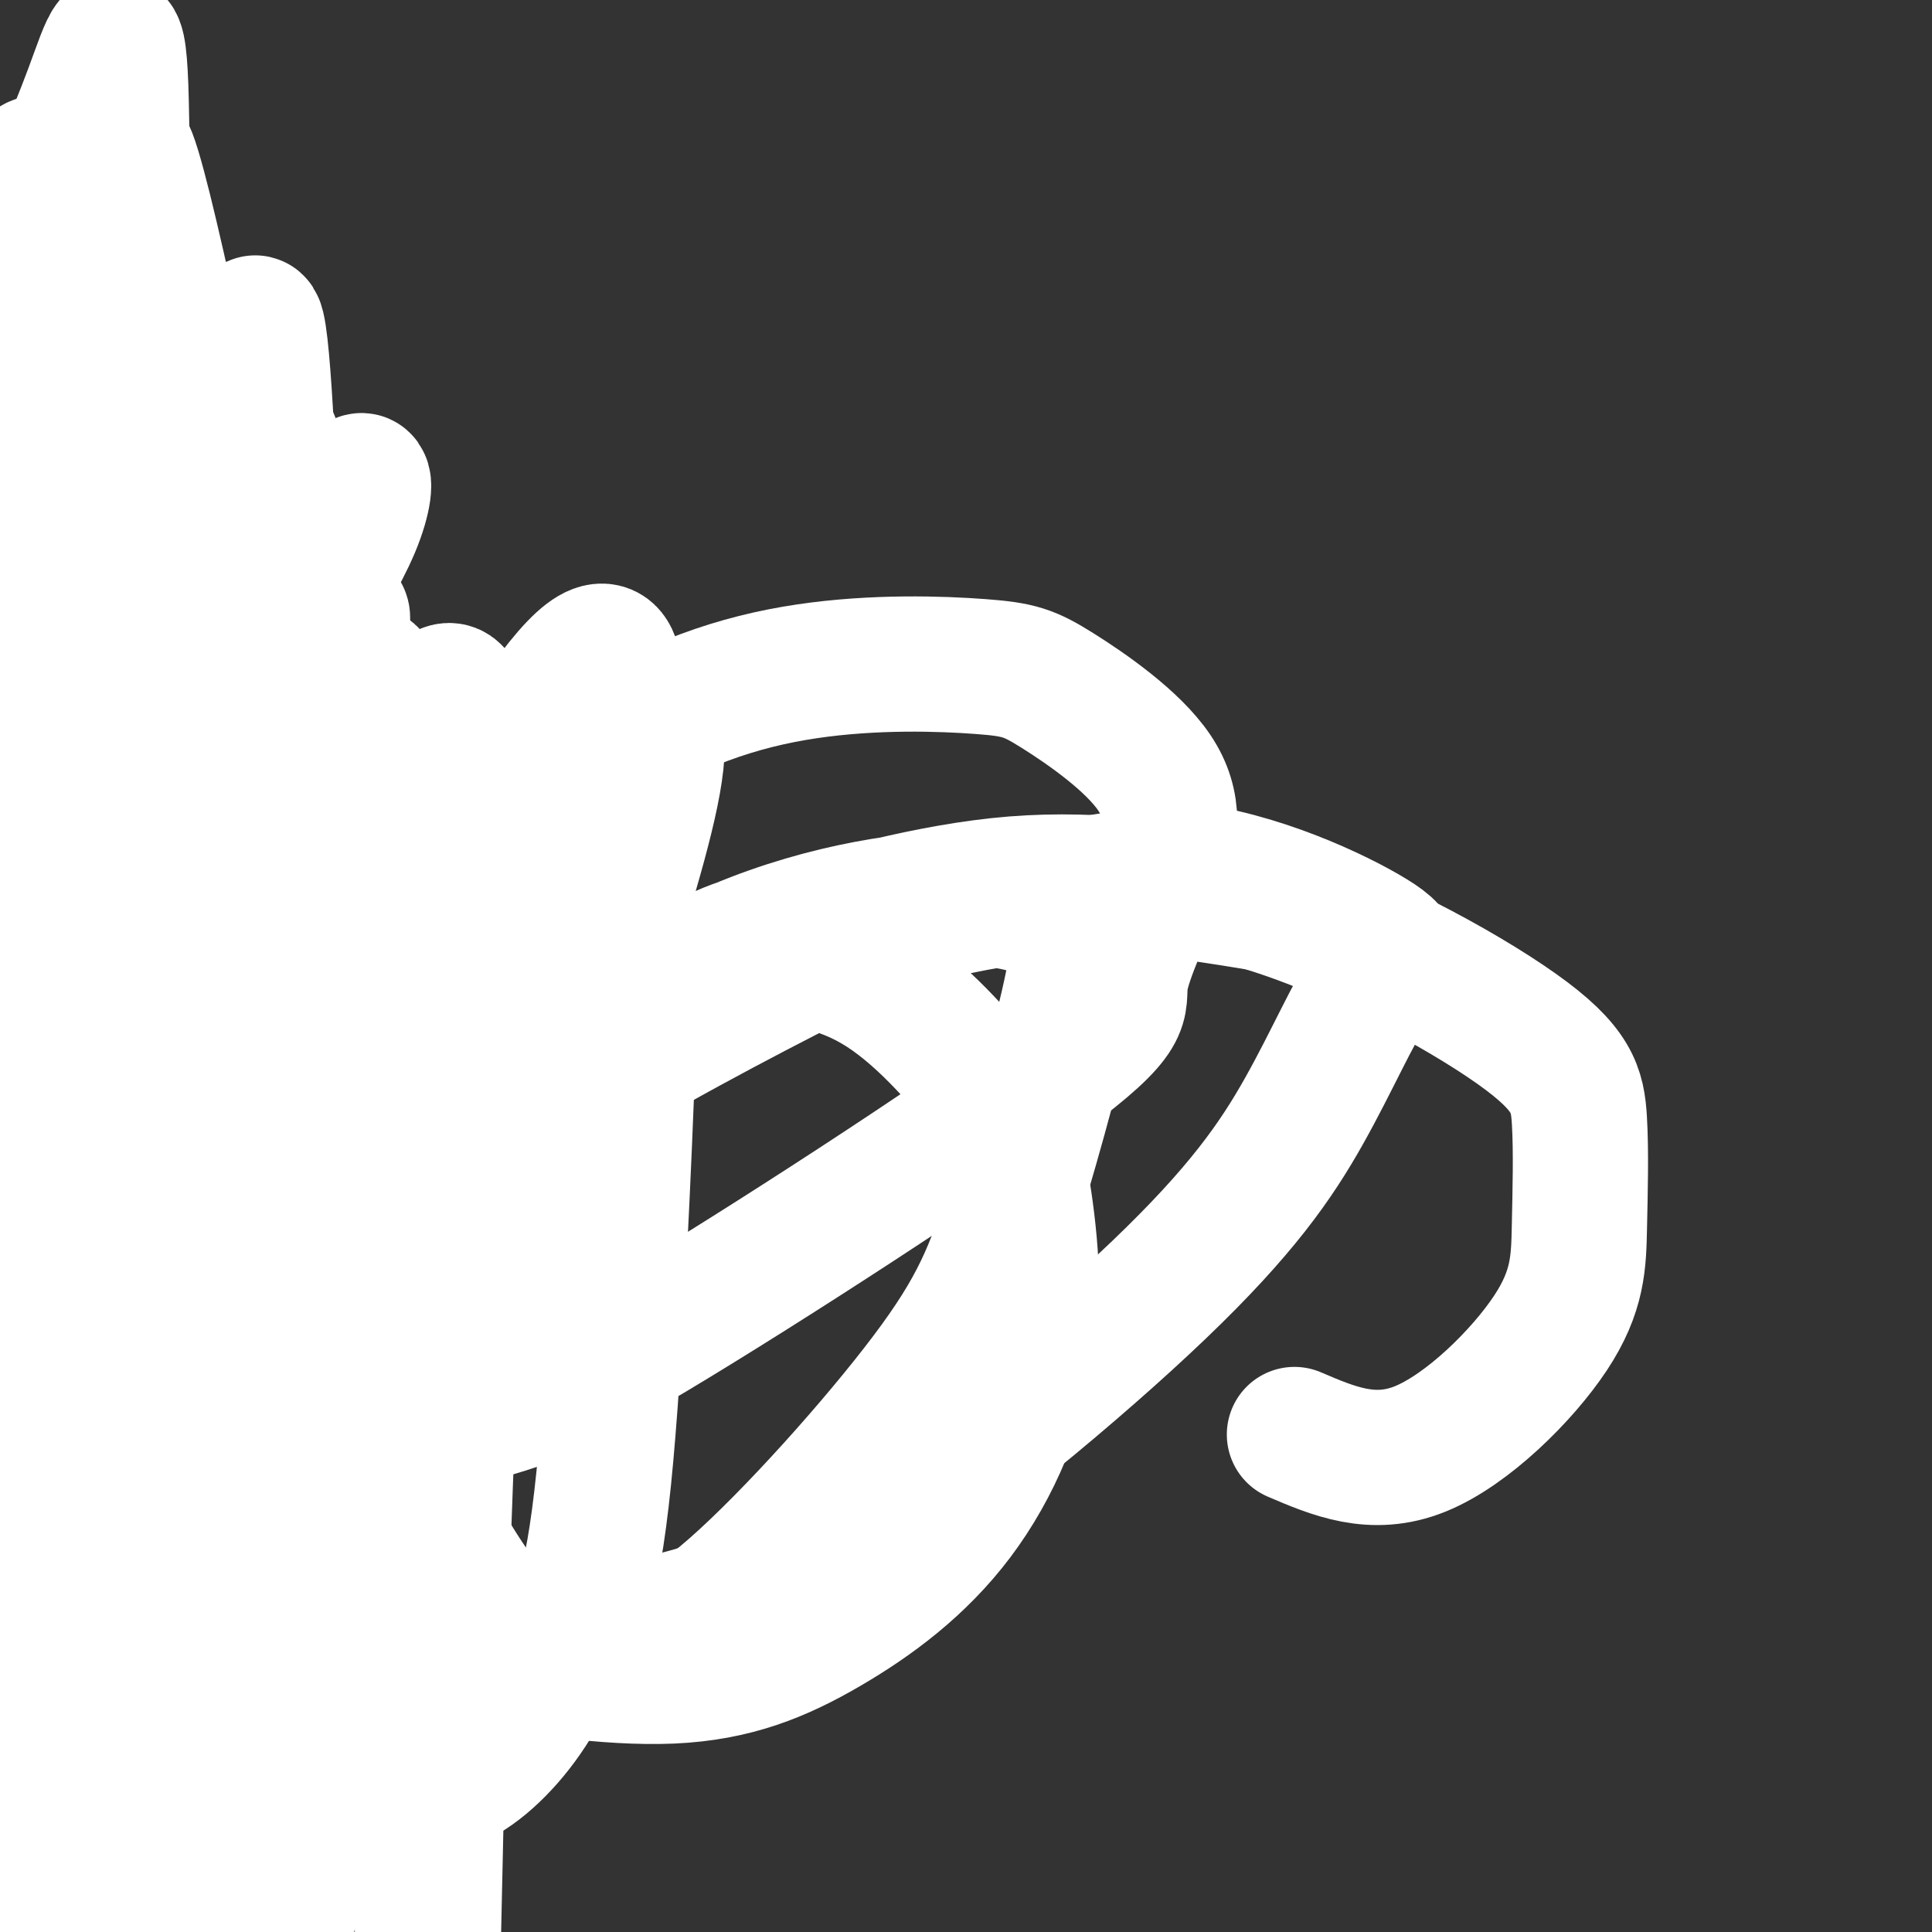
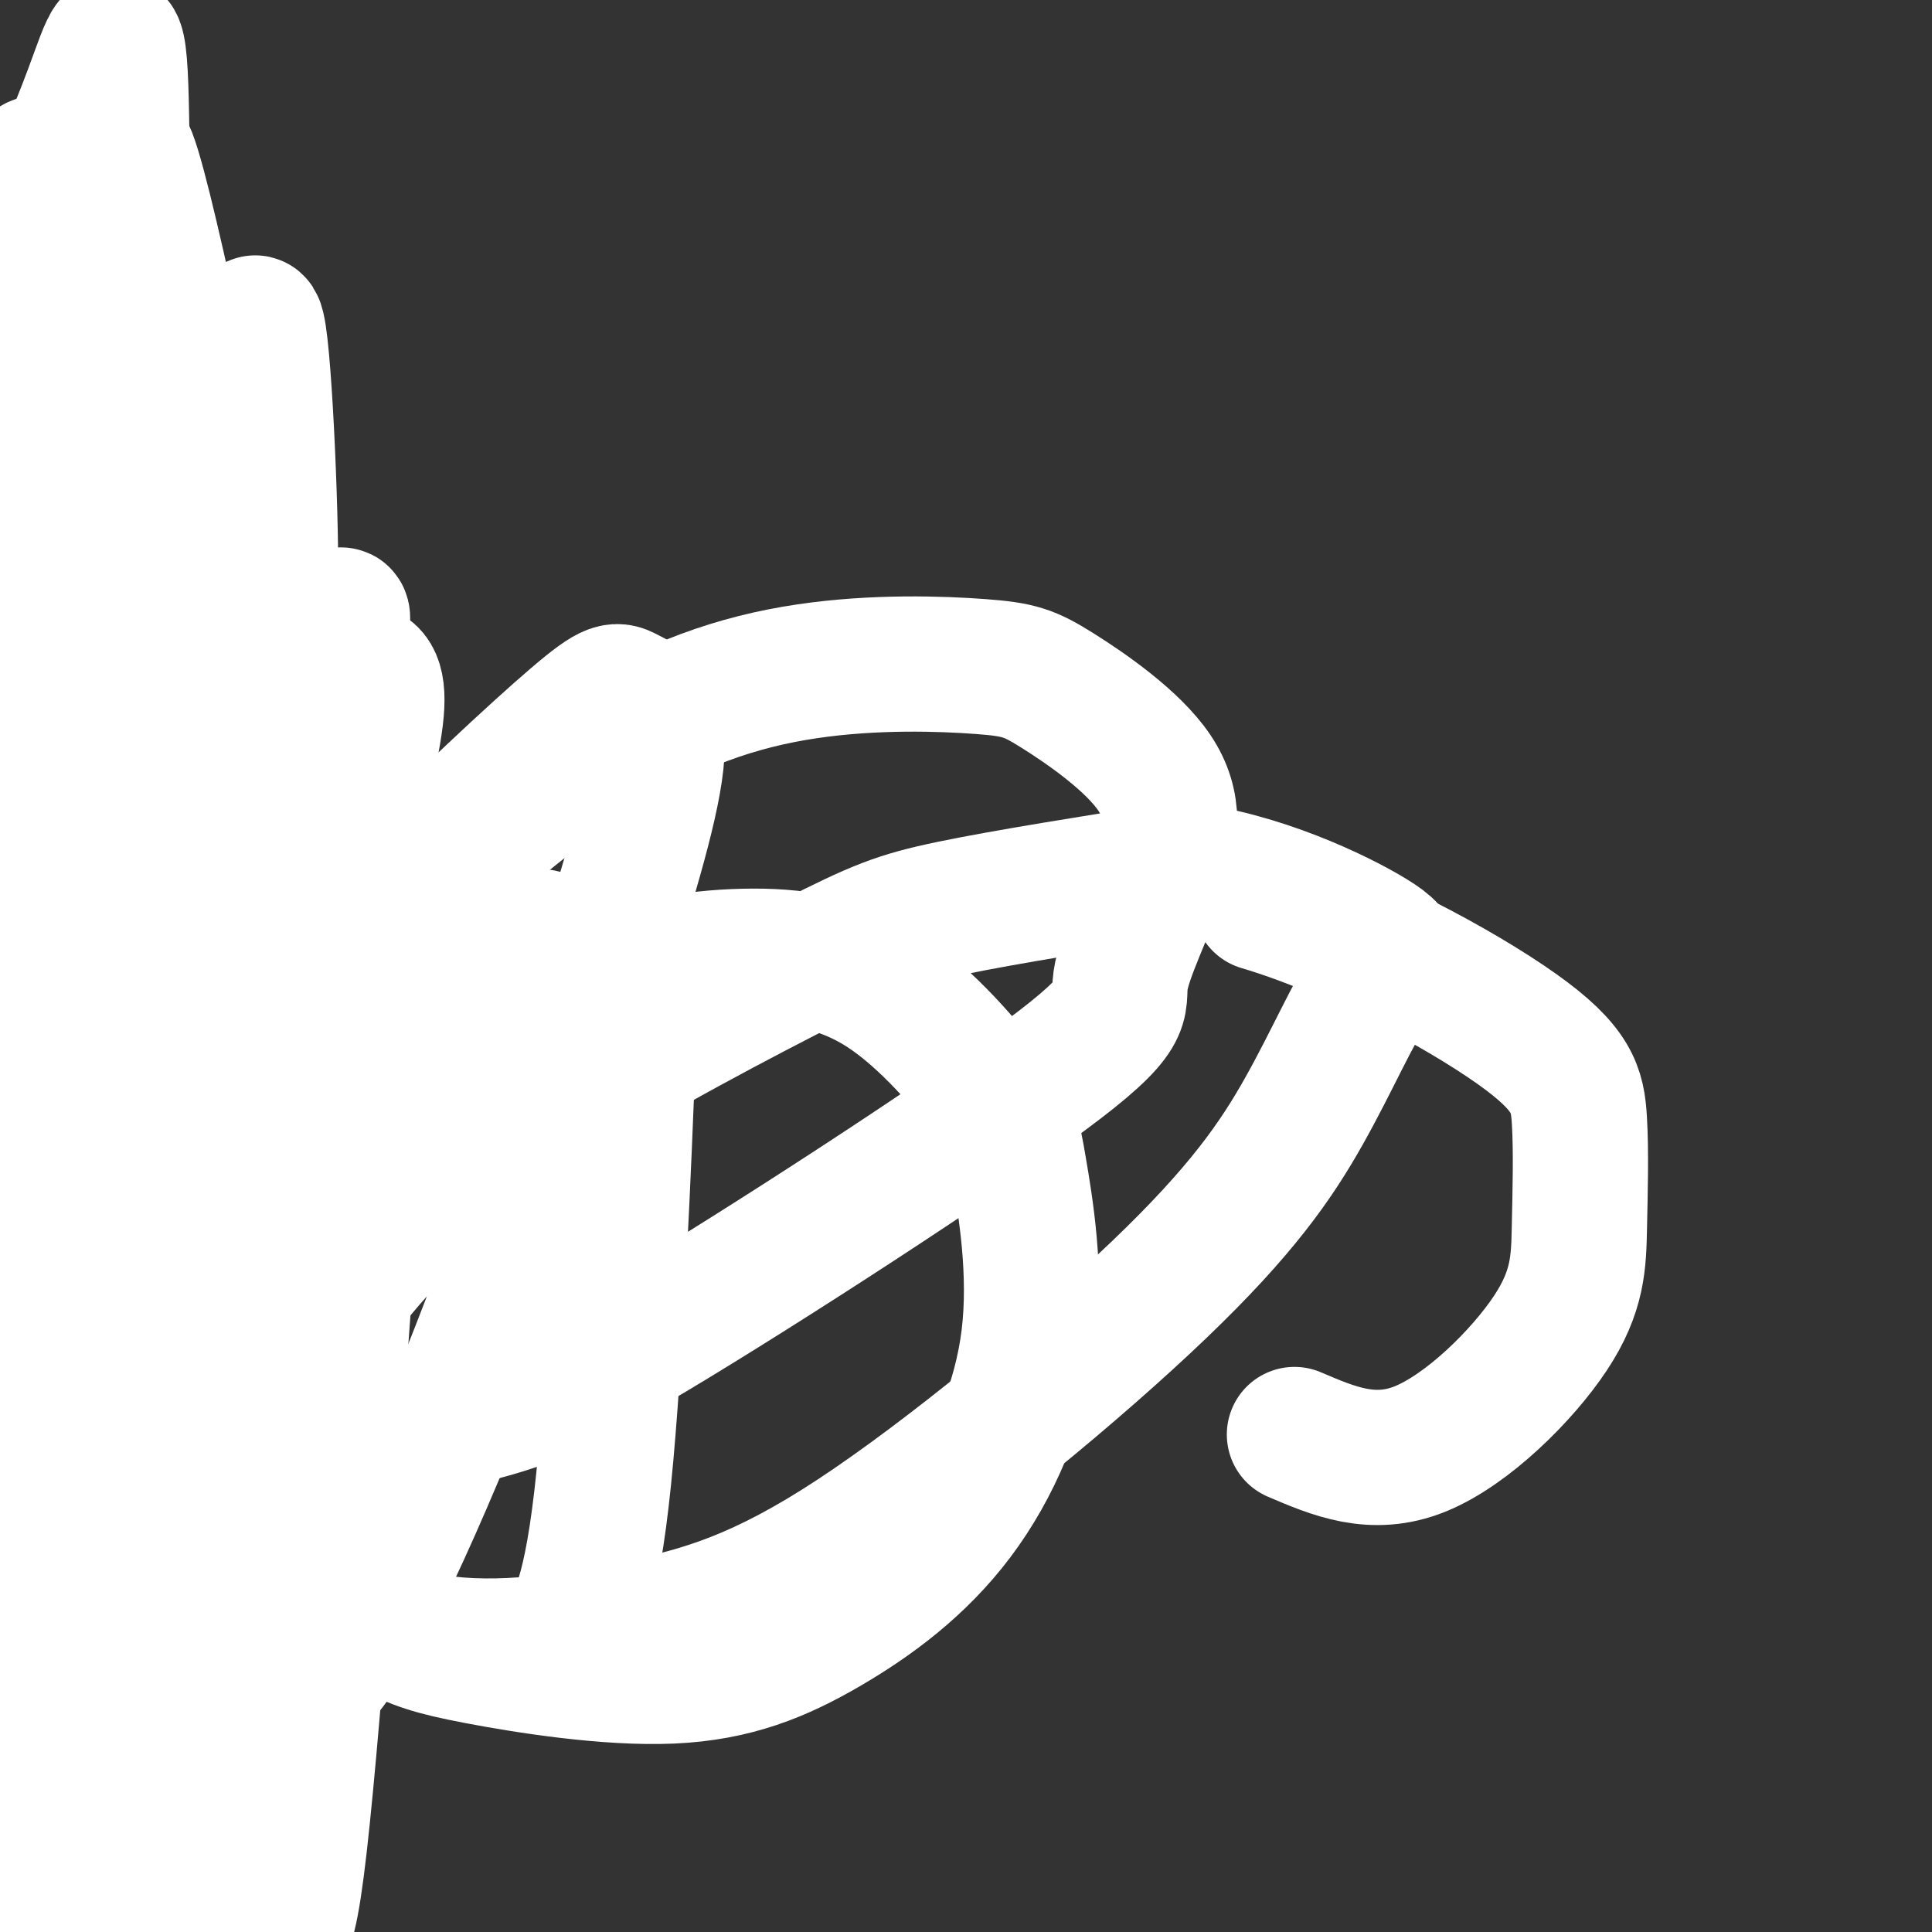
<svg xmlns="http://www.w3.org/2000/svg" viewBox="0 0 400 400" version="1.1">
  <rect x="0" y="0" width="400" height="400" fill="#333333" stroke="none" />
  <g fill="none" stroke="#FFFFFF" stroke-width="28" stroke-linecap="round" stroke-linejoin="round">
    <path d="M36,103c-3.927,14.382 -7.854,28.763 -11,46c-3.146,17.237 -5.512,37.329 -3,72c2.512,34.671 9.903,83.920 13,107c3.097,23.080 1.901,19.992 -3,9c-4.901,-10.992 -13.508,-29.889 -19,-47c-5.492,-17.111 -7.868,-32.436 -9,-53c-1.132,-20.564 -1.021,-46.366 2,-70c3.021,-23.634 8.952,-45.101 9,-42c0.048,3.101 -5.787,30.768 -8,83c-2.213,52.232 -0.806,129.029 -2,143c-1.194,13.971 -4.990,-34.884 -8,-63c-3.010,-28.116 -5.233,-35.493 -2,-63c3.233,-27.507 11.924,-75.145 15,-93c3.076,-17.855 0.538,-5.928 -2,6" />
    <path d="M8,138c-3.769,4.755 -12.190,13.641 -13,72c-0.810,58.359 5.993,166.189 8,208c2.007,41.811 -0.781,17.603 -3,9c-2.219,-8.603 -3.870,-1.599 -3,-29c0.870,-27.401 4.262,-89.206 5,-114c0.738,-24.794 -1.177,-12.578 5,-29c6.177,-16.422 20.447,-61.483 27,-80c6.553,-18.517 5.390,-10.490 -1,21c-6.390,31.490 -18.007,86.444 -21,109c-2.993,22.556 2.637,12.715 6,14c3.363,1.285 4.458,13.695 6,-3c1.542,-16.695 3.531,-62.495 7,-95c3.469,-32.505 8.420,-51.716 10,-59c1.580,-7.284 -0.210,-2.642 -2,2" />
    <path d="M39,164c-1.621,3.665 -4.674,11.829 -9,32c-4.326,20.171 -9.925,52.350 -10,94c-0.075,41.650 5.373,92.770 7,119c1.627,26.230 -0.566,27.571 -3,29c-2.434,1.429 -5.108,2.948 -8,1c-2.892,-1.948 -6.002,-7.362 -7,-40c-0.998,-32.638 0.116,-92.499 3,-130c2.884,-37.501 7.537,-52.643 15,-73c7.463,-20.357 17.735,-45.929 17,-43c-0.735,2.929 -12.476,34.357 -16,88c-3.524,53.643 1.168,129.499 1,162c-0.168,32.501 -5.195,21.648 -10,14c-4.805,-7.648 -9.388,-12.089 -12,-16c-2.612,-3.911 -3.252,-7.291 -5,-17c-1.748,-9.709 -4.602,-25.747 -6,-54c-1.398,-28.253 -1.338,-68.722 1,-101c2.338,-32.278 6.954,-56.365 12,-75c5.046,-18.635 10.523,-31.817 16,-45" />
    <path d="M25,109c0.087,-2.785 -7.696,12.753 -11,55c-3.304,42.247 -2.128,111.203 -2,138c0.128,26.797 -0.791,11.434 -3,2c-2.209,-9.434 -5.710,-12.941 -11,-35c-5.290,-22.059 -12.371,-62.671 -11,-106c1.371,-43.329 11.195,-89.377 15,-82c3.805,7.377 1.591,68.178 1,89c-0.591,20.822 0.441,1.665 3,2c2.559,0.335 6.645,20.162 6,-10c-0.645,-30.162 -6.020,-110.313 -6,-116c0.020,-5.687 5.434,63.089 9,94c3.566,30.911 5.283,23.955 7,17" />
    <path d="M22,157c0.926,-24.610 -0.258,-94.637 -3,-106c-2.742,-11.363 -7.043,35.936 -9,64c-1.957,28.064 -1.569,36.894 -1,49c0.569,12.106 1.320,27.490 4,2c2.680,-25.490 7.289,-91.853 7,-93c-0.289,-1.147 -5.476,62.921 -7,96c-1.524,33.079 0.616,35.168 2,45c1.384,9.832 2.012,27.405 4,-8c1.988,-35.405 5.337,-123.789 3,-122c-2.337,1.789 -10.360,93.751 -12,112c-1.640,18.249 3.103,-37.215 6,-63c2.897,-25.785 3.949,-21.893 5,-18" />
-     <path d="M21,115c3.190,-12.965 8.666,-36.379 8,-25c-0.666,11.379 -7.474,57.550 -13,96c-5.526,38.450 -9.771,69.180 0,42c9.771,-27.180 33.559,-112.271 39,-132c5.441,-19.729 -7.463,25.905 -13,74c-5.537,48.095 -3.705,98.650 -3,100c0.705,1.350 0.283,-46.506 1,-75c0.717,-28.494 2.573,-37.627 5,-48c2.427,-10.373 5.424,-21.987 8,-30c2.576,-8.013 4.732,-12.427 2,6c-2.732,18.427 -10.352,59.693 -14,87c-3.648,27.307 -3.324,40.653 -3,54" />
    <path d="M38,264c-0.232,15.209 0.690,26.231 0,23c-0.690,-3.231 -2.990,-20.714 -2,-43c0.990,-22.286 5.272,-49.373 11,-69c5.728,-19.627 12.903,-31.793 18,-40c5.097,-8.207 8.116,-12.454 4,1c-4.116,13.454 -15.367,44.610 -21,88c-5.633,43.390 -5.646,99.013 -7,110c-1.354,10.987 -4.047,-22.664 -6,-44c-1.953,-21.336 -3.166,-30.358 1,-53c4.166,-22.642 13.710,-58.906 14,-47c0.290,11.906 -8.675,71.980 -11,113c-2.325,41.020 1.989,62.986 1,74c-0.989,11.014 -7.280,11.076 -11,5c-3.720,-6.076 -4.870,-18.291 -7,-34c-2.130,-15.709 -5.241,-34.912 -3,-61c2.241,-26.088 9.834,-59.062 14,-77c4.166,-17.938 4.905,-20.839 11,-30c6.095,-9.161 17.548,-24.580 29,-40" />
    <path d="M73,140c0.701,5.962 -12.046,40.868 -20,64c-7.954,23.132 -11.114,34.492 -12,65c-0.886,30.508 0.502,80.166 0,104c-0.502,23.834 -2.894,21.846 -6,22c-3.106,0.154 -6.927,2.451 -11,-7c-4.073,-9.451 -8.399,-30.650 -8,-57c0.399,-26.350 5.523,-57.852 13,-84c7.477,-26.148 17.308,-46.943 22,-55c4.692,-8.057 4.247,-3.375 8,-15c3.753,-11.625 11.705,-39.555 10,-5c-1.705,34.555 -13.067,131.595 -19,177c-5.933,45.405 -6.438,39.175 -8,41c-1.562,1.825 -4.180,11.705 -7,14c-2.820,2.295 -5.840,-2.994 -8,-6c-2.160,-3.006 -3.459,-3.730 -5,-14c-1.541,-10.270 -3.324,-30.086 -3,-51c0.324,-20.914 2.755,-42.927 10,-69c7.245,-26.073 19.303,-56.205 26,-71c6.697,-14.795 8.034,-14.252 12,-19c3.966,-4.748 10.562,-14.785 12,-4c1.438,10.785 -2.281,42.393 -6,74" />
    <path d="M73,244c-3.078,41.946 -7.774,109.810 -11,138c-3.226,28.190 -4.984,16.705 -9,8c-4.016,-8.705 -10.290,-14.630 -13,-19c-2.710,-4.370 -1.855,-7.185 -1,-10" />
    <path d="M35,178c0.000,0.000 4.000,183.000 4,183" />
    <path d="M33,166c-4.688,-12.496 -9.376,-24.993 -13,-52c-3.624,-27.007 -6.183,-68.526 -10,-78c-3.817,-9.474 -8.890,13.097 -12,26c-3.110,12.903 -4.256,16.139 -3,31c1.256,14.861 4.915,41.346 3,36c-1.915,-5.346 -9.404,-42.523 -14,-70c-4.596,-27.477 -6.298,-45.255 0,-20c6.298,25.255 20.595,93.543 24,104c3.405,10.457 -4.083,-36.915 -7,-67c-2.917,-30.085 -1.262,-42.881 2,-35c3.262,7.881 8.131,36.441 13,65" />
    <path d="M16,106c3.576,16.218 6.017,24.263 8,26c1.983,1.737 3.509,-2.834 5,-4c1.491,-1.166 2.949,1.073 1,-24c-1.949,-25.073 -7.304,-77.458 -4,-73c3.304,4.458 15.268,65.757 21,89c5.732,23.243 5.234,8.429 6,6c0.766,-2.429 2.797,7.528 3,-6c0.203,-13.528 -1.421,-50.542 -3,-53c-1.579,-2.458 -3.114,29.640 -3,64c0.114,34.360 1.877,70.981 2,65c0.123,-5.981 -1.393,-54.566 -2,-73c-0.607,-18.434 -0.303,-6.717 0,5" />
    <path d="M50,128c0.623,3.868 2.180,11.037 0,38c-2.180,26.963 -8.096,73.720 -12,95c-3.904,21.280 -5.795,17.084 -10,21c-4.205,3.916 -10.724,15.945 -17,6c-6.276,-9.945 -12.307,-41.865 -13,-76c-0.693,-34.135 3.954,-70.486 7,-81c3.046,-10.514 4.491,4.810 2,27c-2.491,22.190 -8.919,51.247 -10,95c-1.081,43.753 3.185,102.201 3,121c-0.185,18.799 -4.821,-2.052 -8,-17c-3.179,-14.948 -4.901,-23.994 -6,-35c-1.099,-11.006 -1.577,-23.974 0,-45c1.577,-21.026 5.208,-50.111 8,-67c2.792,-16.889 4.745,-21.584 9,-30c4.255,-8.416 10.811,-20.555 16,-35c5.189,-14.445 9.013,-31.197 8,0c-1.013,31.197 -6.861,110.342 -8,155c-1.139,44.658 2.430,54.829 6,65" />
    <path d="M25,365c1.510,15.778 2.284,22.721 0,25c-2.284,2.279 -7.627,-0.108 -12,-1c-4.373,-0.892 -7.777,-0.290 -10,-32c-2.223,-31.710 -3.266,-95.732 -3,-126c0.266,-30.268 1.842,-26.782 7,-39c5.158,-12.218 13.899,-40.141 21,-56c7.101,-15.859 12.563,-19.653 18,-24c5.437,-4.347 10.848,-9.247 7,4c-3.848,13.247 -16.957,44.642 -23,87c-6.043,42.358 -5.022,95.679 -4,149" />
    <path d="M18,297c4.942,-37.986 9.884,-75.972 17,-101c7.116,-25.028 16.405,-37.099 21,-43c4.595,-5.901 4.496,-5.634 9,-9c4.504,-3.366 13.610,-10.366 13,2c-0.610,12.366 -10.938,44.099 -20,92c-9.062,47.901 -16.860,111.970 -22,142c-5.140,30.030 -7.624,26.022 -11,24c-3.376,-2.022 -7.645,-2.058 -10,-2c-2.355,0.058 -2.796,0.210 -3,-7c-0.204,-7.210 -0.172,-21.784 0,-34c0.172,-12.216 0.484,-22.076 7,-48c6.516,-25.924 19.235,-67.914 28,-89c8.765,-21.086 13.576,-21.269 20,-33c6.424,-11.731 14.461,-35.010 9,-2c-5.461,33.010 -24.422,122.310 -33,171c-8.578,48.690 -6.775,56.771 -8,65c-1.225,8.229 -5.477,16.606 -9,14c-3.523,-2.606 -6.315,-16.193 -8,-24c-1.685,-7.807 -2.261,-9.833 -2,-24c0.261,-14.167 1.360,-40.476 5,-65c3.640,-24.524 9.820,-47.262 16,-70" />
-     <path d="M37,256c9.454,-26.196 25.088,-56.686 38,-83c12.912,-26.314 23.103,-48.451 20,-7c-3.103,41.451 -19.498,146.491 -27,190c-7.502,43.509 -6.110,25.488 -7,19c-0.890,-6.488 -4.060,-1.443 -6,-5c-1.940,-3.557 -2.649,-15.717 -3,-30c-0.351,-14.283 -0.344,-30.689 2,-50c2.344,-19.311 7.027,-41.526 18,-68c10.973,-26.474 28.238,-57.208 39,-73c10.762,-15.792 15.021,-16.641 16,-11c0.979,5.641 -1.323,17.771 -6,34c-4.677,16.229 -11.728,36.556 -17,51c-5.272,14.444 -8.766,23.004 -11,66c-2.234,42.996 -3.210,120.427 -4,140c-0.790,19.573 -1.395,-18.714 -2,-57" />
    <path d="M18,92c-5.117,9.058 -10.235,18.116 -15,22c-4.765,3.884 -9.179,2.592 -5,46c4.179,43.408 16.950,131.514 20,158c3.050,26.486 -3.623,-8.648 -6,-38c-2.377,-29.352 -0.460,-52.920 3,-76c3.460,-23.080 8.464,-45.671 15,-67c6.536,-21.329 14.606,-41.396 13,-29c-1.606,12.396 -12.887,57.256 -20,99c-7.113,41.744 -10.056,80.372 -13,119" />
-     <path d="M10,326c-2.233,23.865 -1.315,24.028 1,3c2.315,-21.028 6.027,-63.247 9,-88c2.973,-24.753 5.209,-32.042 9,-43c3.791,-10.958 9.139,-25.586 14,-38c4.861,-12.414 9.237,-22.614 7,-7c-2.237,15.614 -11.086,57.042 -16,80c-4.914,22.958 -5.891,27.446 -4,59c1.891,31.554 6.652,90.176 6,110c-0.652,19.824 -6.718,0.852 -11,-18c-4.282,-18.852 -6.782,-37.582 -8,-55c-1.218,-17.418 -1.155,-33.524 1,-52c2.155,-18.476 6.404,-39.324 11,-53c4.596,-13.676 9.541,-20.181 9,-17c-0.541,3.181 -6.569,16.049 -11,30c-4.431,13.951 -7.266,28.986 -9,52c-1.734,23.014 -2.367,54.007 -3,85" />
    <path d="M15,374c-0.568,19.153 -0.489,24.535 -1,29c-0.511,4.465 -1.611,8.011 -4,3c-2.389,-5.011 -6.066,-18.580 -8,-32c-1.934,-13.420 -2.126,-26.690 -1,-45c1.126,-18.310 3.570,-41.660 6,-59c2.430,-17.340 4.847,-28.668 13,-49c8.153,-20.332 22.044,-49.666 26,-55c3.956,-5.334 -2.022,13.333 -8,32" />
    <path d="M34,371c-0.609,5.683 -1.218,11.366 -4,9c-2.782,-2.366 -7.736,-12.780 -11,-22c-3.264,-9.220 -4.838,-17.245 -6,-32c-1.162,-14.755 -1.913,-36.241 -3,-56c-1.087,-19.759 -2.508,-37.789 4,-75c6.508,-37.211 20.947,-93.601 21,-102c0.053,-8.399 -14.280,31.192 -21,55c-6.720,23.808 -5.828,31.833 -5,44c0.828,12.167 1.590,28.476 2,42c0.410,13.524 0.467,24.263 6,13c5.533,-11.263 16.543,-44.529 22,-62c5.457,-17.471 5.360,-19.145 2,-29c-3.360,-9.855 -9.983,-27.889 -13,-56c-3.017,-28.111 -2.428,-66.299 -3,-82c-0.572,-15.701 -2.306,-8.915 -6,1c-3.694,9.915 -9.347,22.957 -15,36" />
    <path d="M4,55c-3.126,11.702 -3.442,22.958 -3,31c0.442,8.042 1.644,12.869 4,23c2.356,10.131 5.868,25.565 6,7c0.132,-18.565 -3.117,-71.130 -6,-76c-2.883,-4.870 -5.400,37.955 -7,81c-1.600,43.045 -2.285,86.311 0,77c2.285,-9.311 7.538,-71.199 13,-104c5.462,-32.801 11.132,-36.515 12,-30c0.868,6.515 -3.066,23.257 -7,40" />
    <path d="M16,104c-5.908,36.491 -17.177,107.719 -23,142c-5.823,34.281 -6.199,31.614 -8,33c-1.801,1.386 -5.028,6.823 -8,15c-2.972,8.177 -5.688,19.093 -3,-1c2.688,-20.093 10.780,-71.195 14,-94c3.220,-22.805 1.569,-17.311 8,-32c6.431,-14.689 20.945,-49.559 31,-70c10.055,-20.441 15.650,-26.452 13,-14c-2.650,12.452 -13.547,43.366 -25,101c-11.453,57.634 -23.462,141.988 -29,179c-5.538,37.012 -4.605,26.682 7,-5c11.605,-31.682 33.882,-84.715 50,-117c16.118,-32.285 26.076,-43.822 39,-57c12.924,-13.178 28.815,-27.996 37,-35c8.185,-7.004 8.665,-6.193 11,-5c2.335,1.193 6.524,2.770 6,12c-0.524,9.230 -5.762,26.115 -11,43" />
    <path d="M125,199c-3.555,14.283 -6.943,28.491 -16,54c-9.057,25.509 -23.784,62.320 -34,81c-10.216,18.680 -15.921,19.231 -21,21c-5.079,1.769 -9.533,4.758 -12,1c-2.467,-3.758 -2.948,-14.261 -3,-21c-0.052,-6.739 0.323,-9.714 3,-20c2.677,-10.286 7.655,-27.885 14,-43c6.345,-15.115 14.057,-27.748 25,-39c10.943,-11.252 25.117,-21.123 38,-27c12.883,-5.877 24.474,-7.759 35,-8c10.526,-0.241 19.986,1.159 29,7c9.014,5.841 17.580,16.122 22,22c4.420,5.878 4.692,7.352 6,15c1.308,7.648 3.651,21.470 2,35c-1.651,13.530 -7.296,26.769 -15,37c-7.704,10.231 -17.466,17.453 -27,23c-9.534,5.547 -18.840,9.419 -32,10c-13.160,0.581 -30.176,-2.128 -40,-4c-9.824,-1.872 -12.458,-2.905 -19,-6c-6.542,-3.095 -16.992,-8.251 -23,-13c-6.008,-4.749 -7.575,-9.091 -7,-15c0.575,-5.909 3.293,-13.386 8,-22c4.707,-8.614 11.405,-18.366 20,-28c8.595,-9.634 19.087,-19.149 36,-30c16.913,-10.851 40.246,-23.037 54,-30c13.754,-6.963 17.930,-8.704 29,-11c11.070,-2.296 29.035,-5.148 47,-8" />
    <path d="M244,180c16.172,1.642 33.100,9.747 40,14c6.900,4.253 3.770,4.652 0,10c-3.770,5.348 -8.181,15.644 -14,26c-5.819,10.356 -13.046,20.773 -30,37c-16.954,16.227 -43.635,38.264 -63,51c-19.365,12.736 -31.412,16.172 -45,19c-13.588,2.828 -28.716,5.049 -42,3c-13.284,-2.049 -24.725,-8.367 -31,-10c-6.275,-1.633 -7.384,1.420 -10,-9c-2.616,-10.420 -6.739,-34.313 -4,-55c2.739,-20.687 12.342,-38.168 18,-49c5.658,-10.832 7.373,-15.016 17,-25c9.627,-9.984 27.166,-25.769 43,-36c15.834,-10.231 29.964,-14.908 44,-17c14.036,-2.092 27.980,-1.600 36,-1c8.020,0.600 10.117,1.306 16,5c5.883,3.694 15.551,10.375 20,17c4.449,6.625 3.681,13.195 1,21c-2.681,7.805 -7.273,16.846 -8,22c-0.727,5.154 2.410,6.420 -16,20c-18.410,13.580 -58.368,39.475 -81,53c-22.632,13.525 -27.939,14.680 -41,18c-13.061,3.320 -33.874,8.806 -46,11c-12.126,2.194 -15.563,1.097 -19,0" />
-     <path d="M29,305c-6.094,-1.956 -11.828,-6.845 -14,-20c-2.172,-13.155 -0.781,-34.577 4,-57c4.781,-22.423 12.953,-45.848 24,-67c11.047,-21.152 24.971,-40.031 30,-52c5.029,-11.969 1.165,-17.030 -6,12c-7.165,29.030 -17.631,92.149 -25,105c-7.369,12.851 -11.642,-24.567 -14,-43c-2.358,-18.433 -2.800,-17.881 -1,-33c1.800,-15.119 5.841,-45.910 7,-63c1.159,-17.090 -0.566,-20.478 -2,-22c-1.434,-1.522 -2.578,-1.179 -4,1c-1.422,2.179 -3.120,6.194 -5,14c-1.880,7.806 -3.940,19.403 -6,31" />
    <path d="M17,111c-4.523,29.234 -12.830,86.820 -16,92c-3.170,5.180 -1.204,-42.047 0,-70c1.204,-27.953 1.646,-36.634 5,-53c3.354,-16.366 9.621,-40.418 9,-41c-0.621,-0.582 -8.129,22.305 -7,60c1.129,37.695 10.894,90.199 13,136c2.106,45.801 -3.447,84.901 -9,124" />
    <path d="M12,359c-2.160,16.260 -3.059,-5.091 -2,-32c1.059,-26.909 4.077,-59.375 8,-82c3.923,-22.625 8.751,-35.410 14,-46c5.249,-10.590 10.919,-18.984 19,-37c8.081,-18.016 18.572,-45.653 17,-10c-1.572,35.653 -15.207,134.597 -26,192c-10.793,57.403 -18.744,73.266 -21,69c-2.256,-4.266 1.185,-28.660 5,-50c3.815,-21.340 8.006,-39.625 12,-57c3.994,-17.375 7.791,-33.839 17,-52c9.209,-18.161 23.829,-38.017 35,-49c11.171,-10.983 18.894,-13.092 25,-10c6.106,3.092 10.595,11.386 13,12c2.405,0.614 2.724,-6.450 2,12c-0.724,18.450 -2.493,62.414 -5,87c-2.507,24.586 -5.754,29.793 -9,35" />
-     <path d="M116,341c-3.776,9.848 -8.717,16.967 -14,22c-5.283,5.033 -10.909,7.979 -17,7c-6.091,-0.979 -12.648,-5.882 -16,-9c-3.352,-3.118 -3.501,-4.449 -5,-11c-1.499,-6.551 -4.350,-18.322 -3,-32c1.350,-13.678 6.900,-29.264 10,-38c3.100,-8.736 3.750,-10.622 8,-18c4.250,-7.378 12.101,-20.247 25,-33c12.899,-12.753 30.845,-25.389 49,-33c18.155,-7.611 36.517,-10.196 48,-10c11.483,0.196 16.086,3.174 19,5c2.914,1.826 4.138,2.499 2,13c-2.138,10.501 -7.638,30.831 -12,45c-4.362,14.169 -7.587,22.176 -18,36c-10.413,13.824 -28.013,33.466 -40,44c-11.987,10.534 -18.362,11.962 -25,13c-6.638,1.038 -13.540,1.687 -20,-3c-6.460,-4.687 -12.479,-14.708 -16,-21c-3.521,-6.292 -4.545,-8.853 -5,-17c-0.455,-8.147 -0.340,-21.880 2,-34c2.340,-12.120 6.906,-22.629 17,-34c10.094,-11.371 25.716,-23.605 35,-30c9.284,-6.395 12.230,-6.953 23,-10c10.770,-3.047 29.363,-8.585 47,-10c17.637,-1.415 34.319,1.292 51,4" />
    <path d="M261,187c19.106,5.645 41.372,17.757 53,26c11.628,8.243 12.619,12.618 13,19c0.381,6.382 0.154,14.773 0,22c-0.154,7.227 -0.234,13.292 -6,22c-5.766,8.708 -17.219,20.059 -27,24c-9.781,3.941 -17.891,0.470 -26,-3" />
  </g>
</svg>